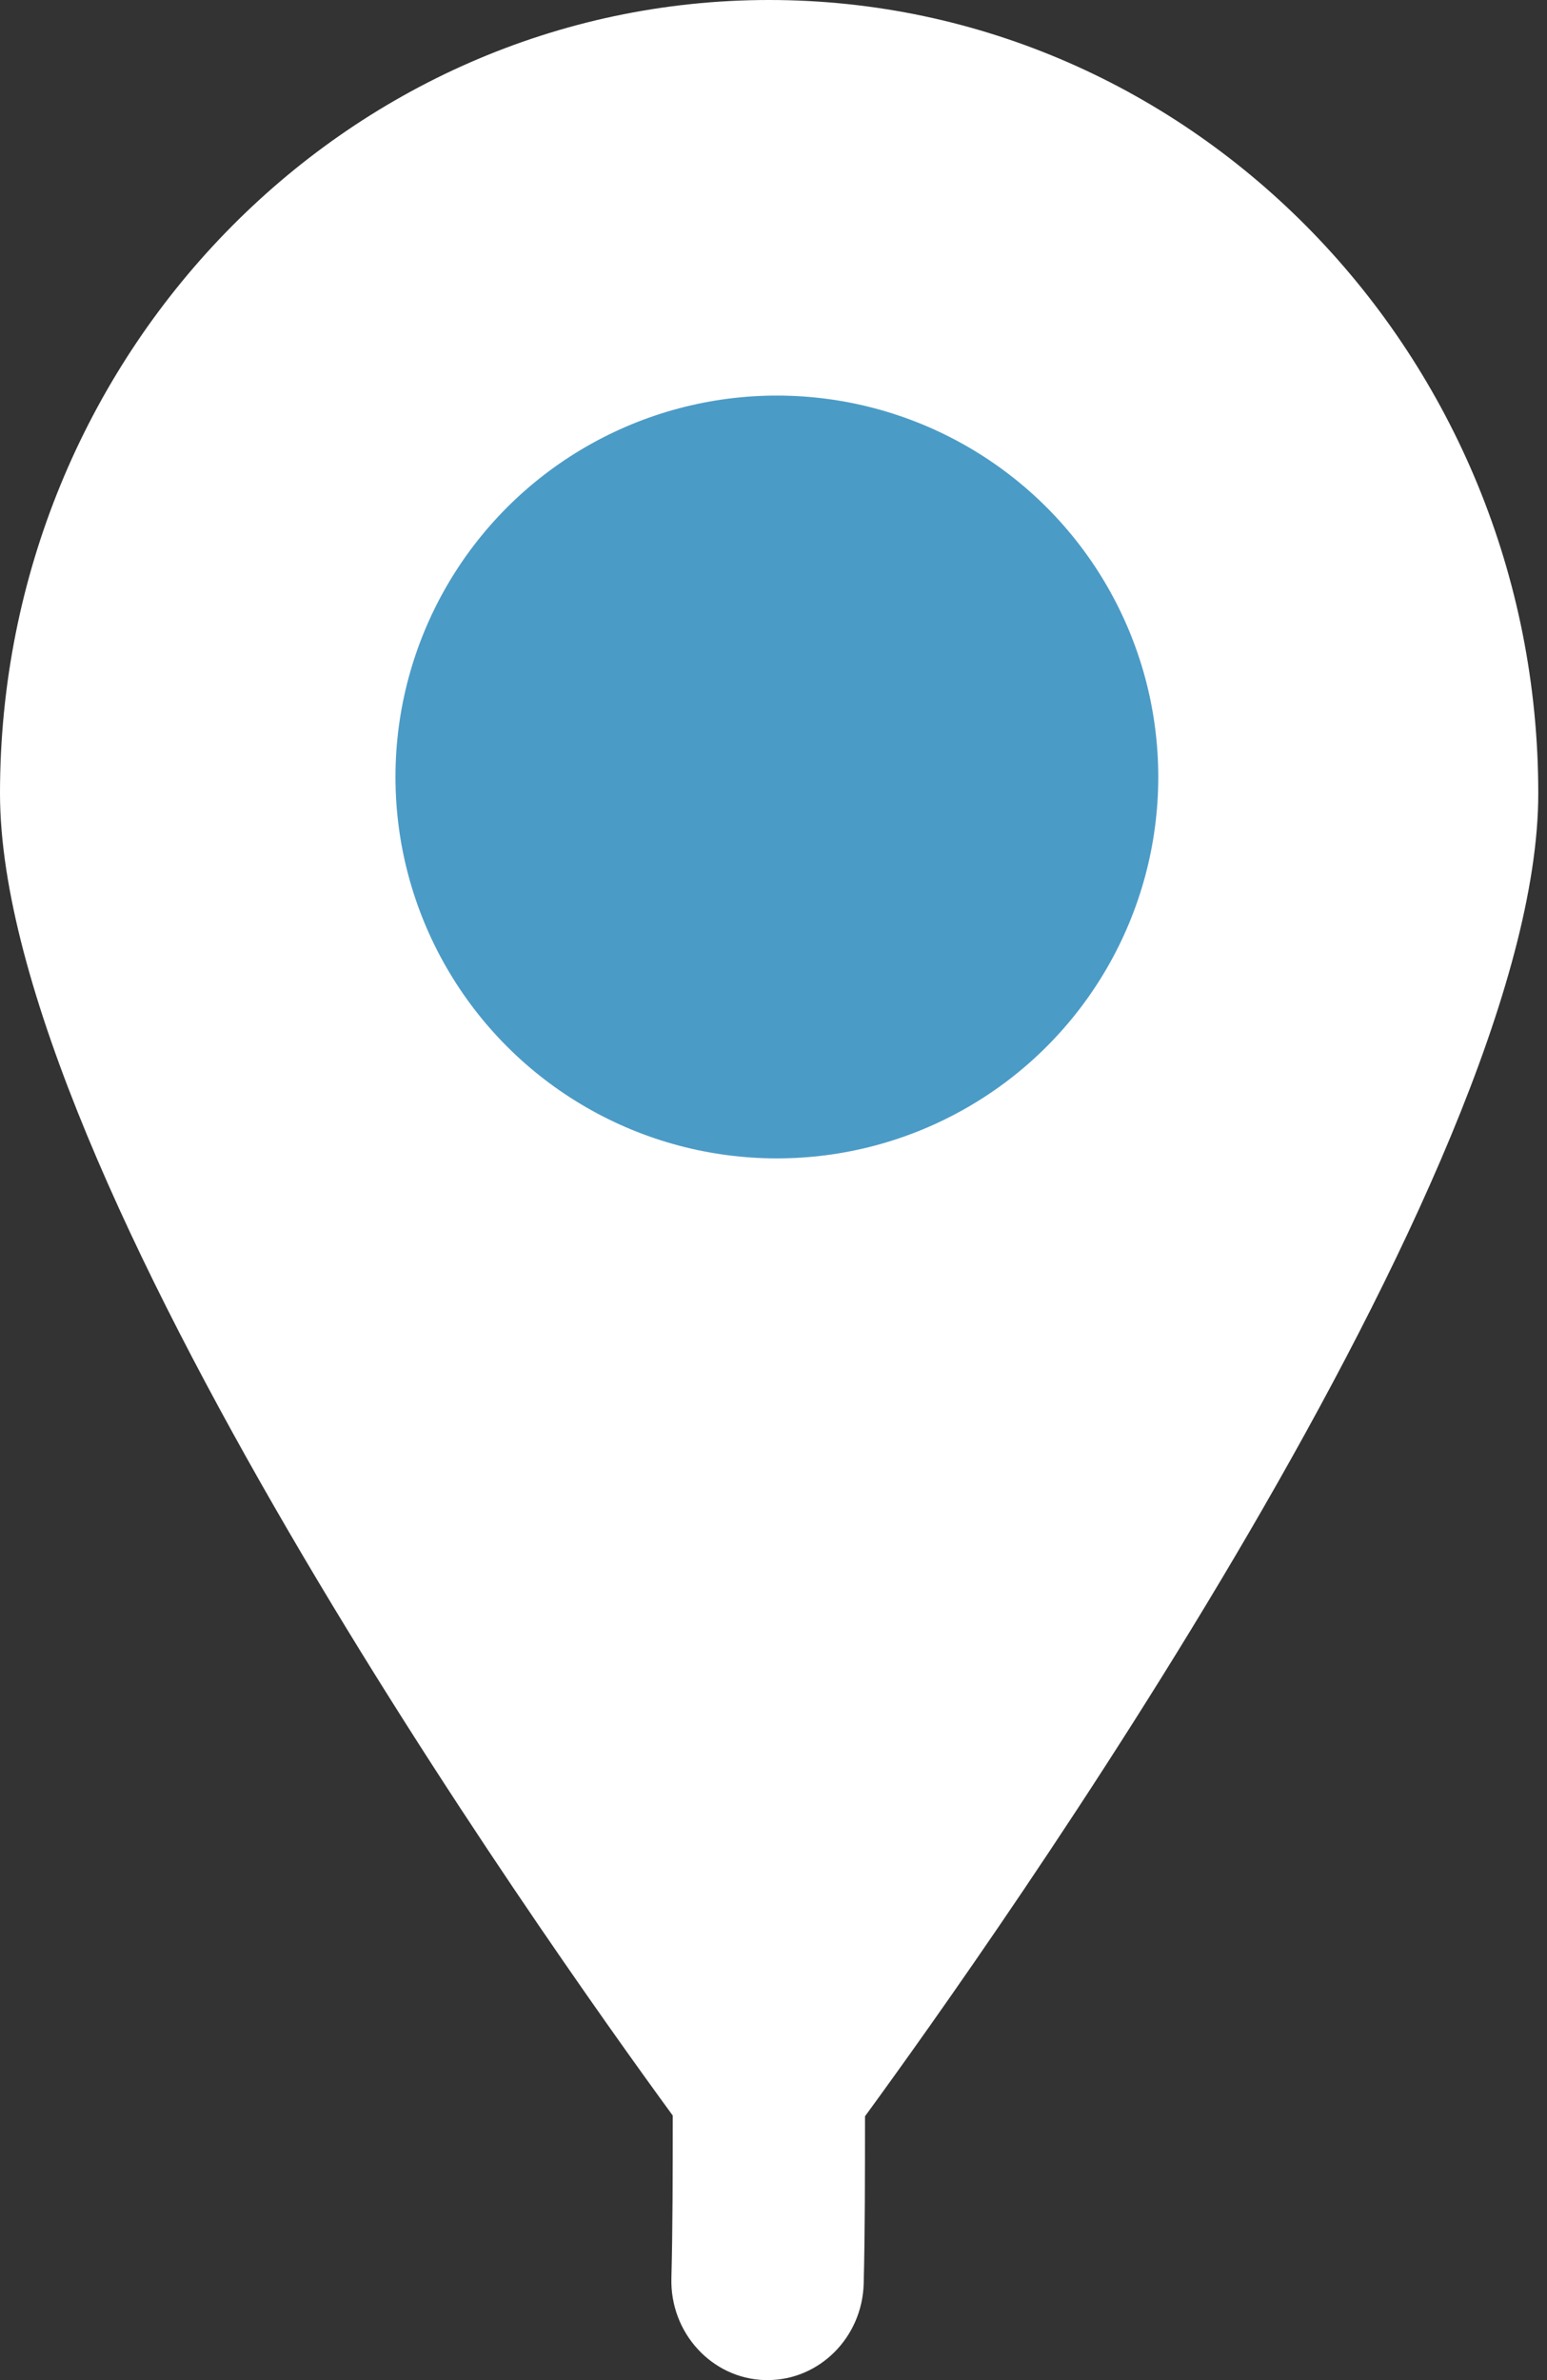
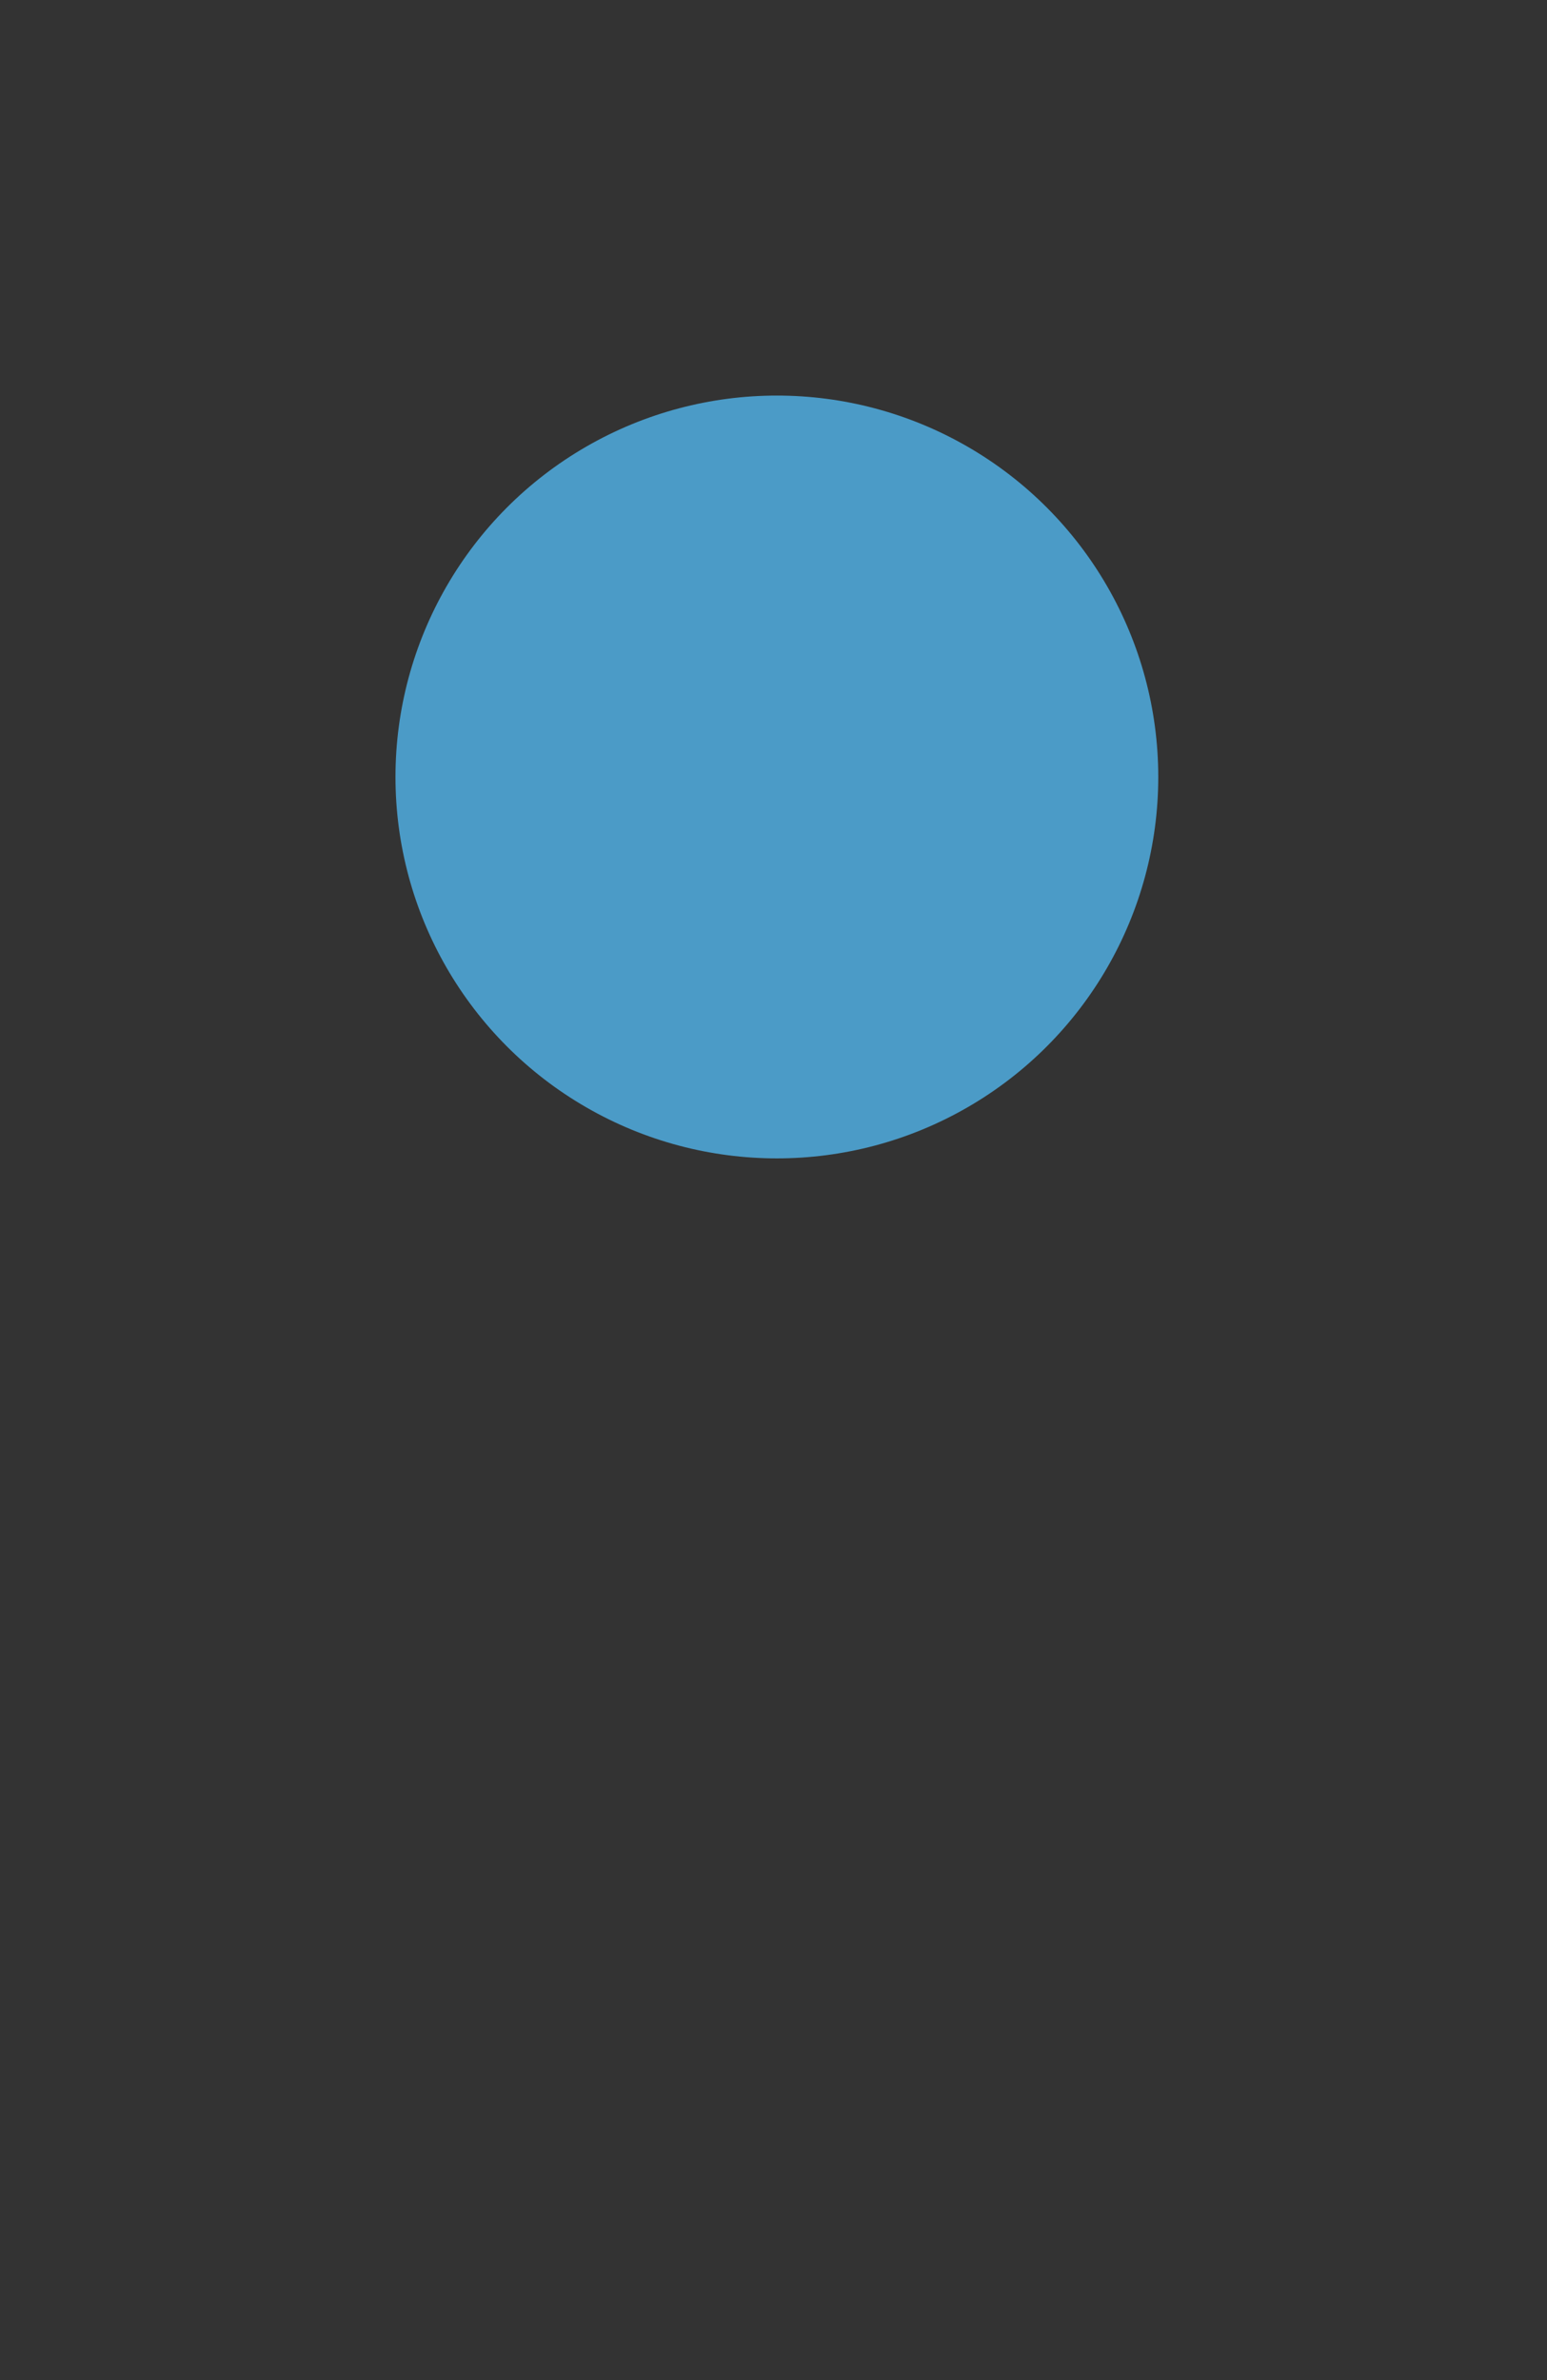
<svg xmlns="http://www.w3.org/2000/svg" width="39" height="60" viewBox="0 0 39 60" fill="none">
  <rect x="0" y="0" width="39" height="60" fill="#333333" stroke="none" />
-   <path d="M19.39 2.72772e-06C8.699 2.72772e-06 0 8.972 0 19.999C0 29.564 13.74 48.924 16.96 53.331C16.959 54.754 16.96 56.151 16.926 57.434C16.891 58.813 17.947 59.963 19.286 60C19.308 60 19.329 60 19.352 60C20.659 60 21.738 58.923 21.774 57.566C21.807 56.25 21.806 54.813 21.807 53.349C25.005 48.973 38.78 29.576 38.78 19.999C38.78 8.972 30.082 2.72772e-06 19.39 2.72772e-06ZM19.39 24.999C16.718 24.999 14.543 22.755 14.543 19.999C14.543 17.243 16.718 15 19.39 15C22.062 15 24.238 17.243 24.238 19.999C24.238 22.755 22.062 24.999 19.39 24.999Z" fill="white" />
  <ellipse cx="19.585" cy="19.587" rx="9.615" ry="9.615" fill="#4B9BC7" />
</svg>